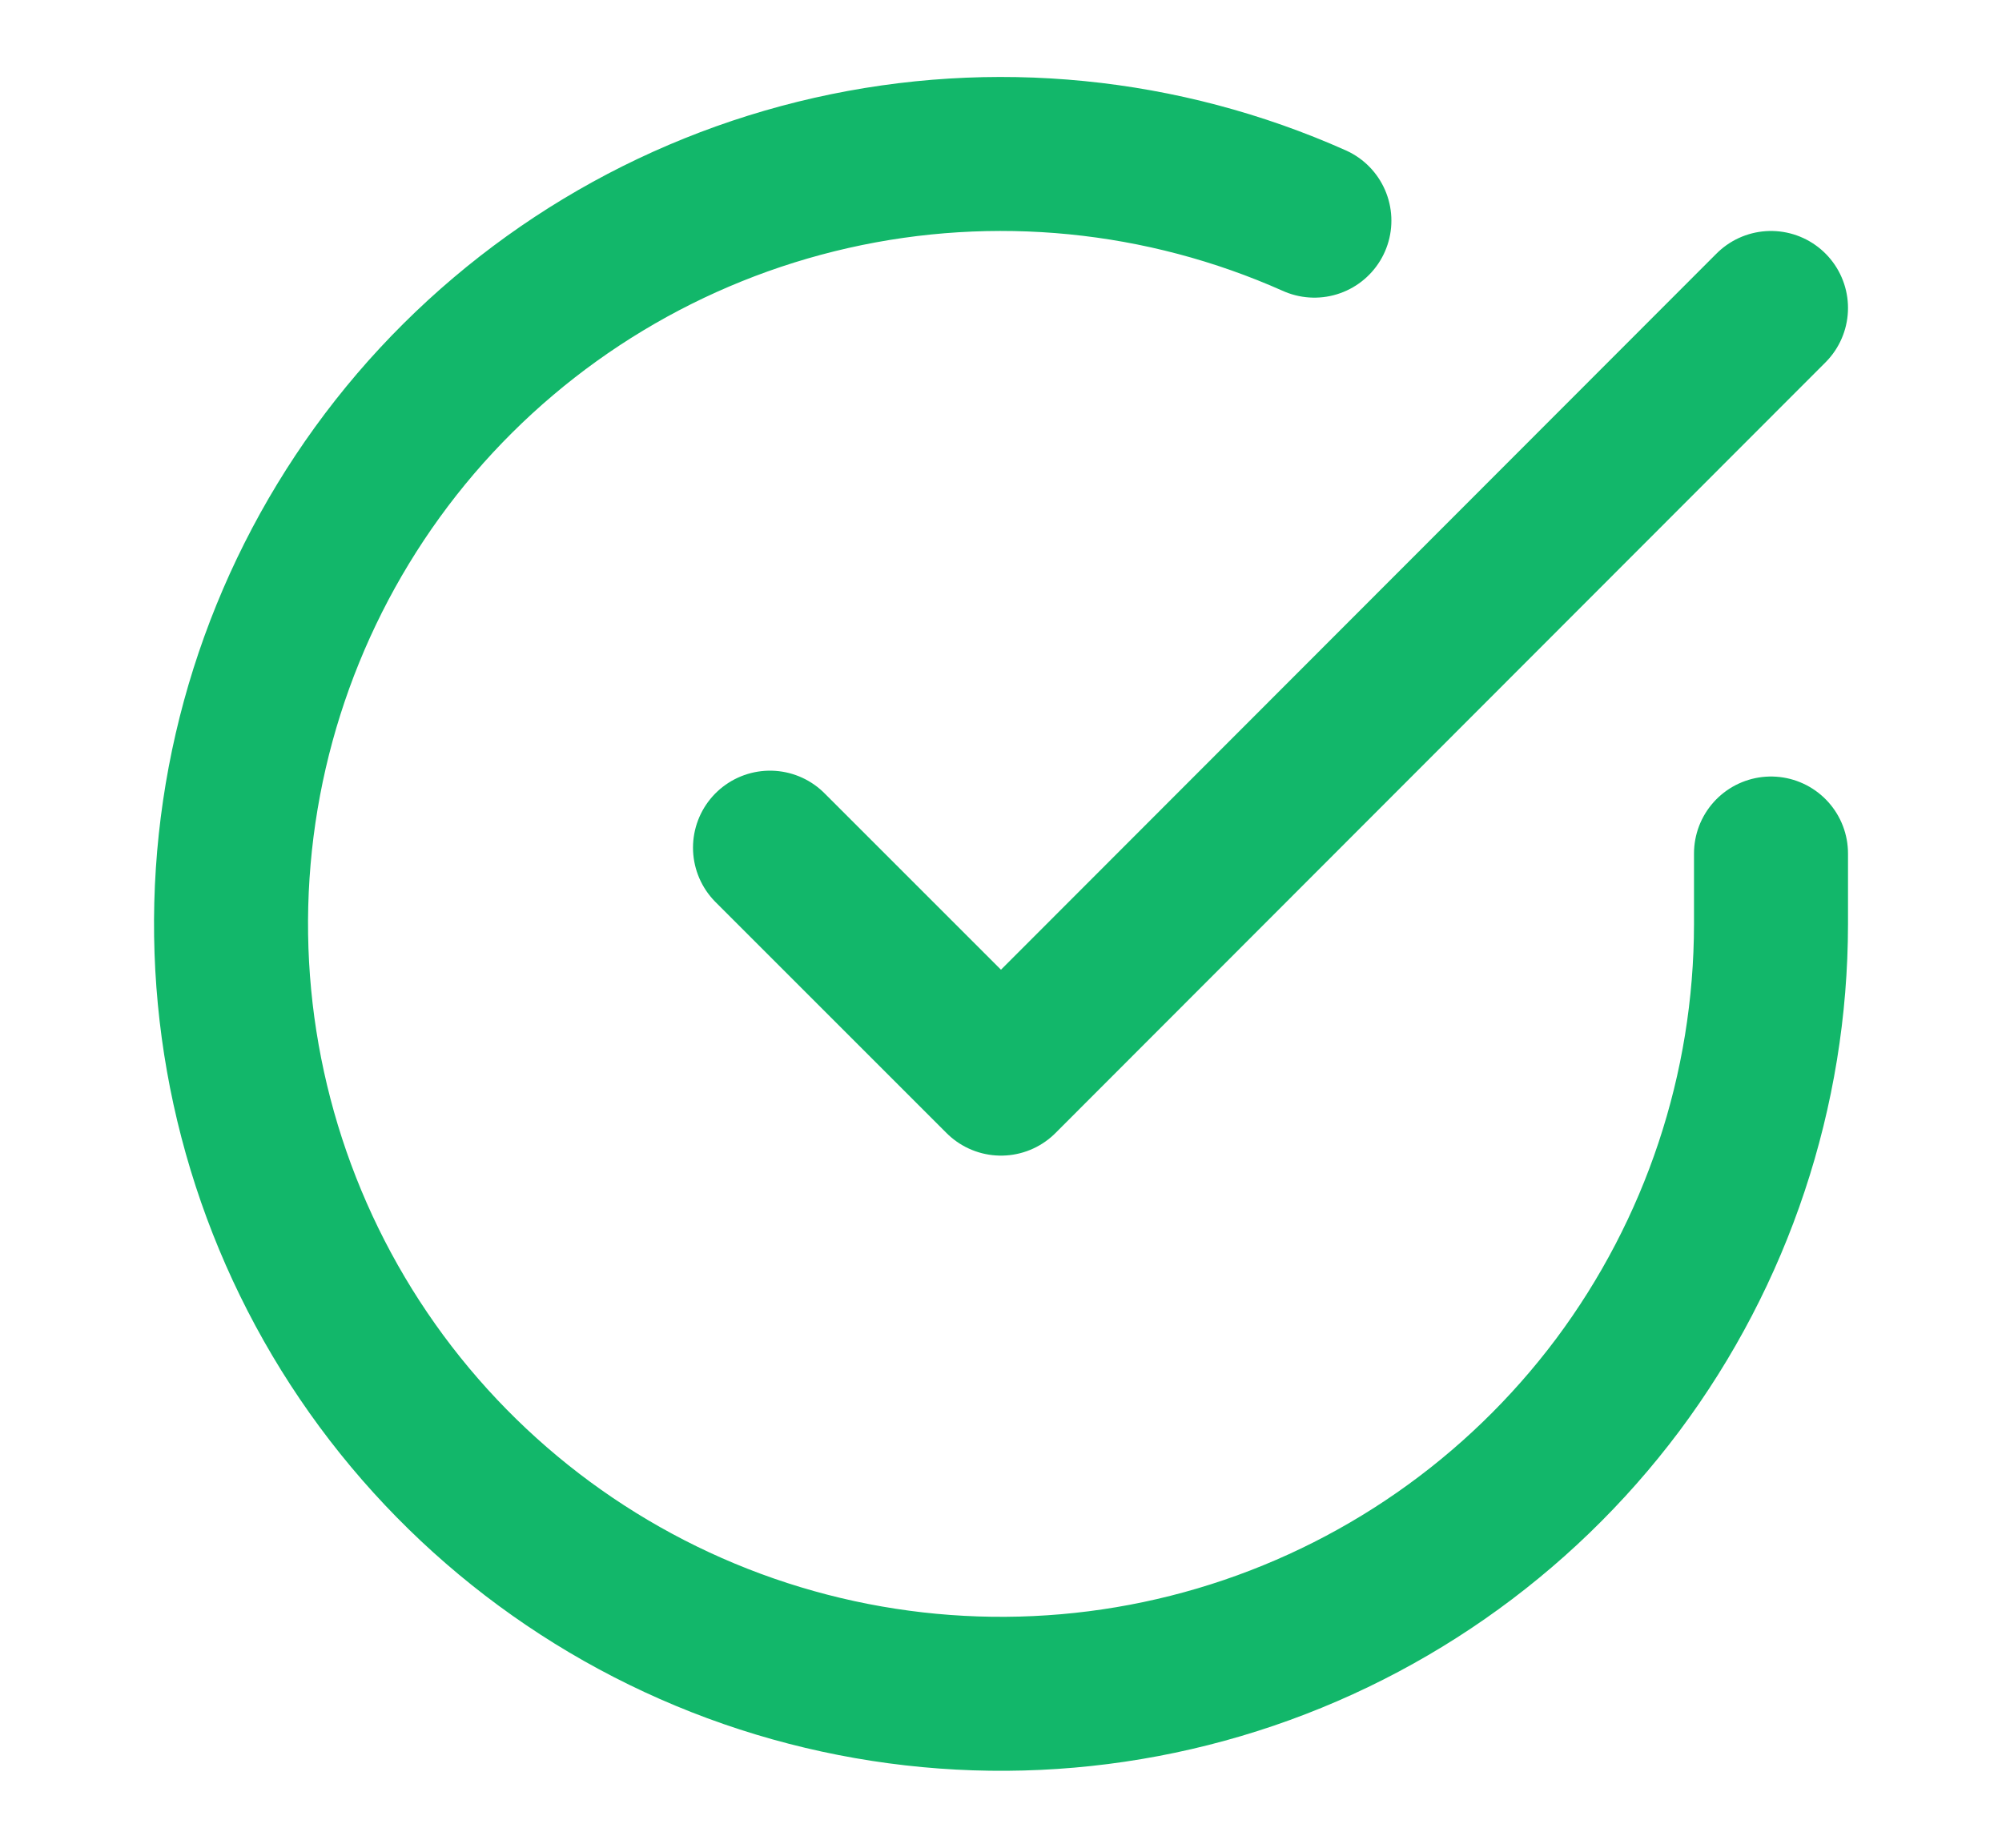
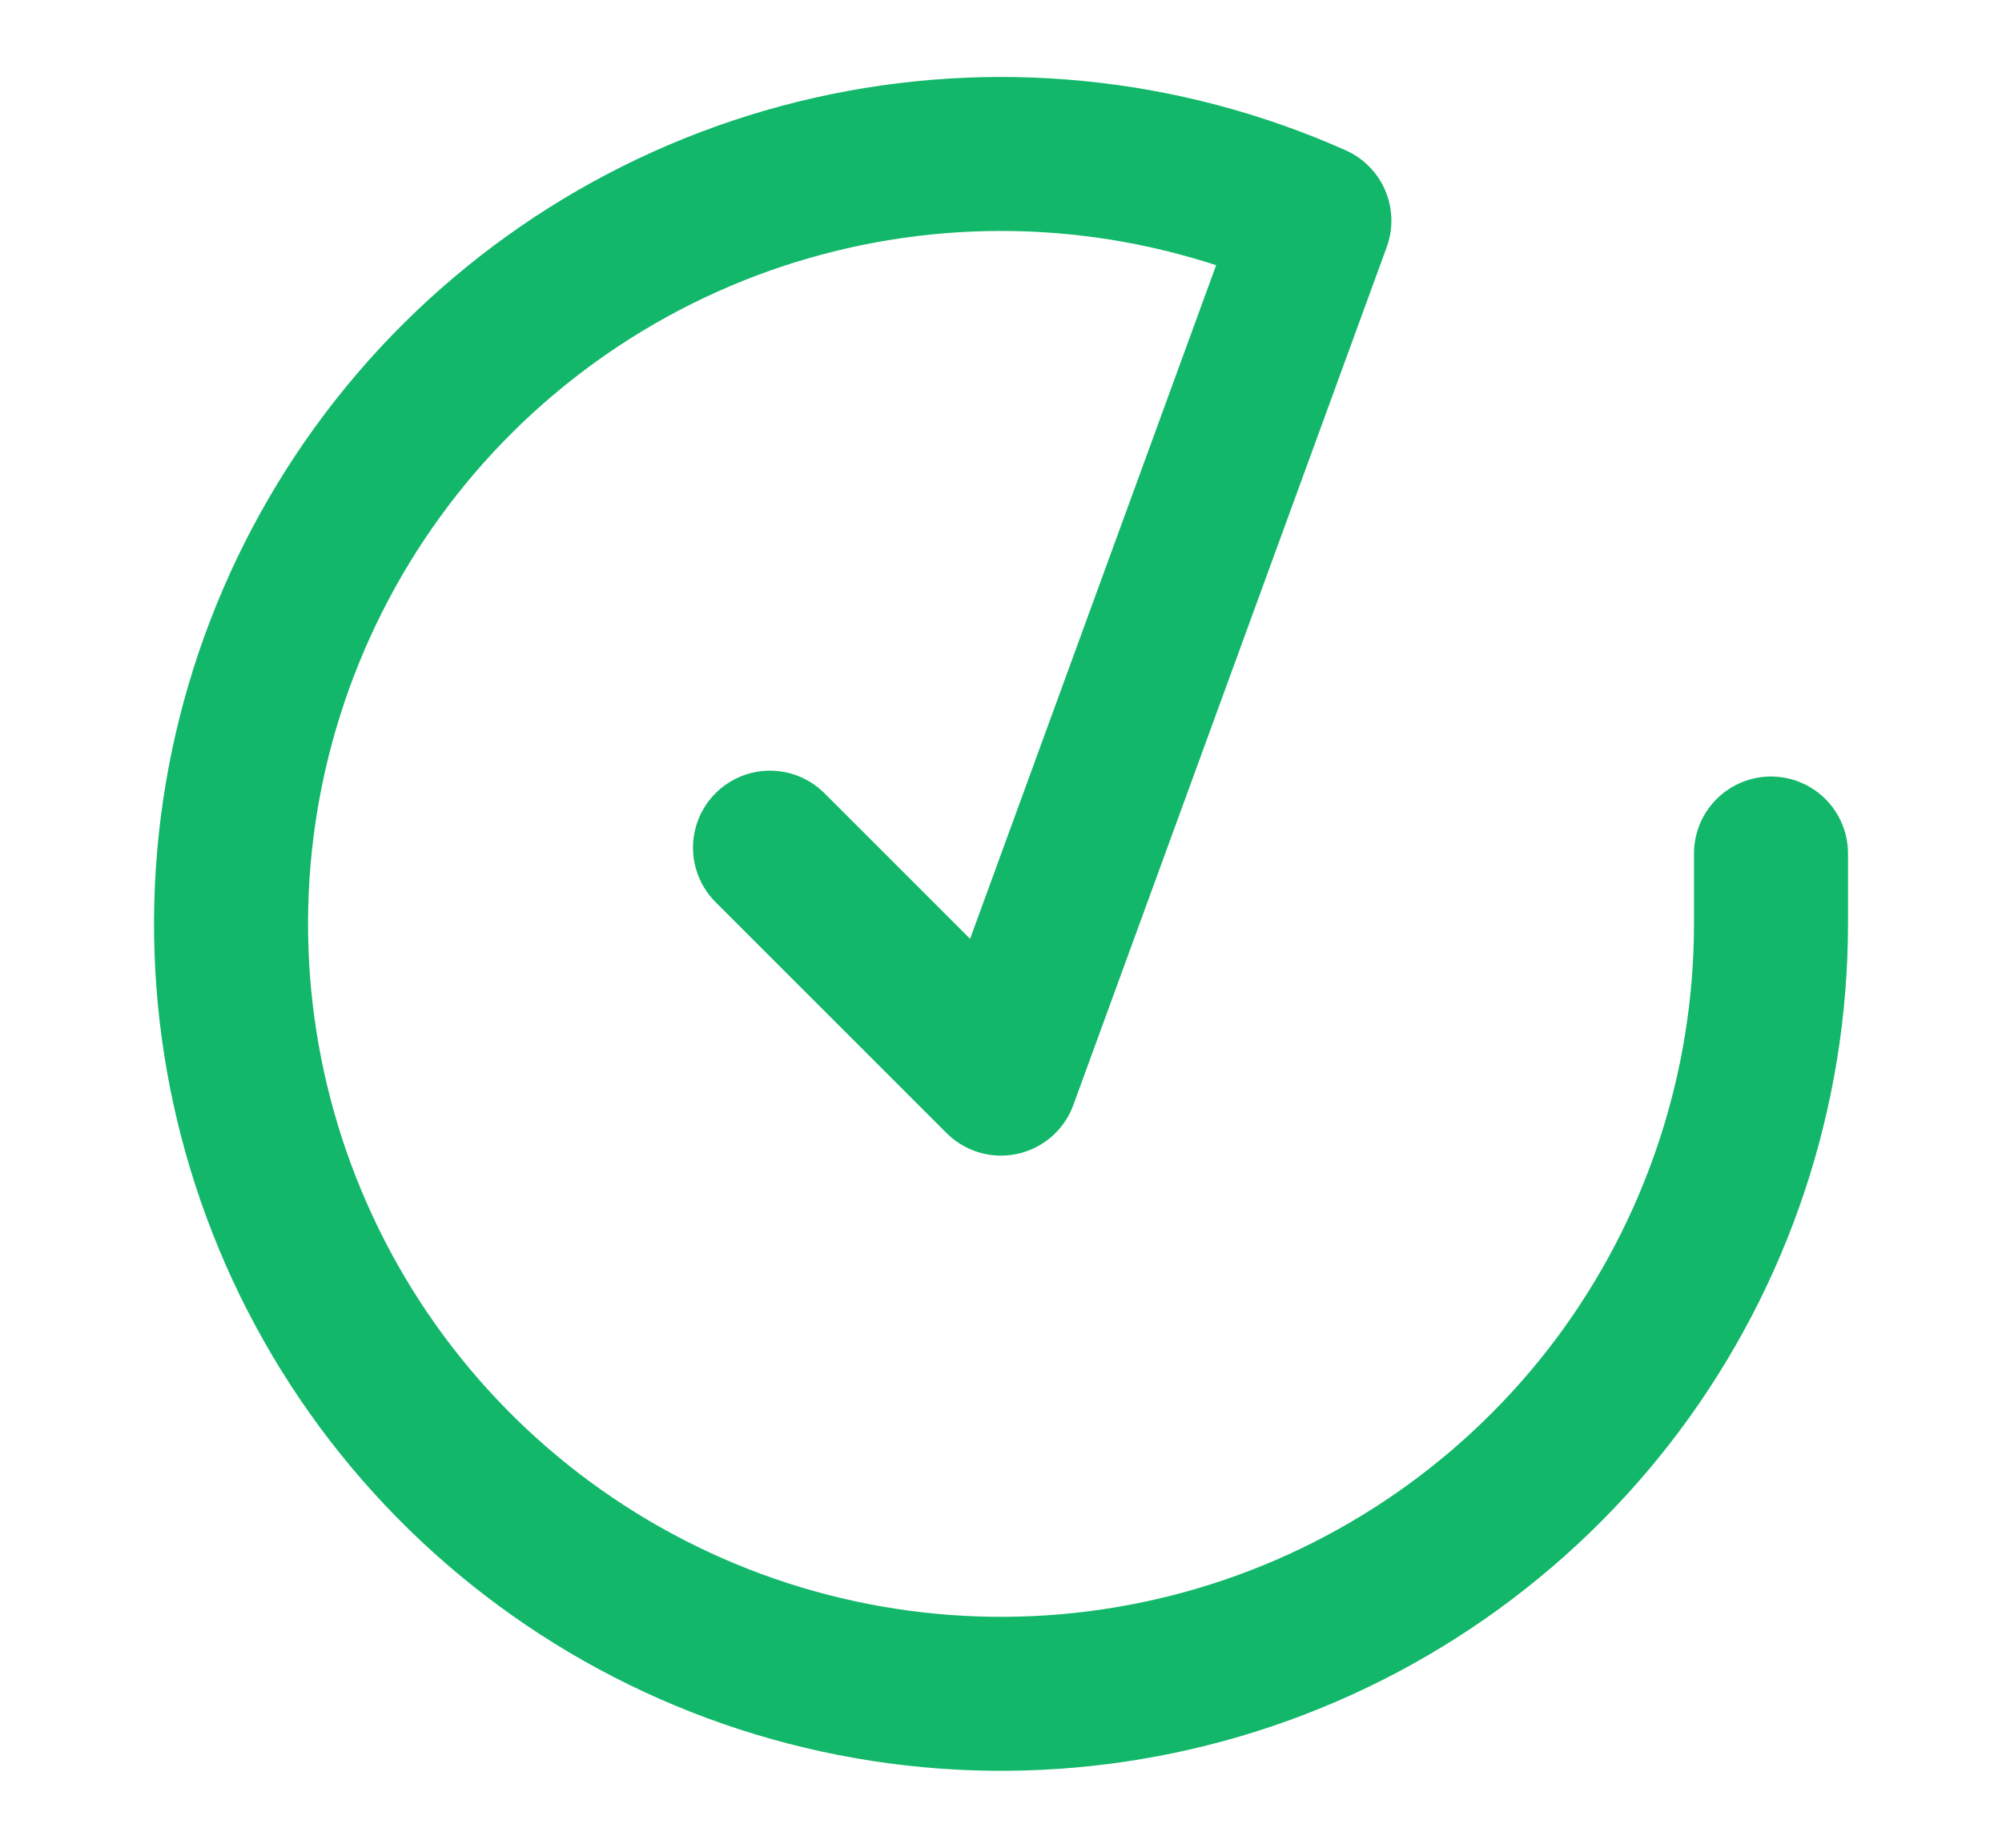
<svg xmlns="http://www.w3.org/2000/svg" fill="none" height="12" viewBox="0 0 13 12" width="13">
-   <path d="M11.5 5.543V6.003C11.499 7.081 11.15 8.13 10.505 8.994C9.859 9.857 8.952 10.489 7.918 10.795C6.884 11.101 5.779 11.064 4.767 10.69C3.756 10.316 2.892 9.626 2.305 8.721C1.719 7.817 1.44 6.747 1.511 5.671C1.582 4.595 1.999 3.571 2.699 2.751C3.4 1.932 4.346 1.361 5.398 1.123C6.45 0.885 7.55 0.994 8.535 1.433M11.5 2L6.5 7.005L5 5.505" stroke="#12B76A" stroke-linecap="round" stroke-linejoin="round" />
+   <path d="M11.5 5.543V6.003C11.499 7.081 11.15 8.13 10.505 8.994C9.859 9.857 8.952 10.489 7.918 10.795C6.884 11.101 5.779 11.064 4.767 10.69C3.756 10.316 2.892 9.626 2.305 8.721C1.719 7.817 1.44 6.747 1.511 5.671C1.582 4.595 1.999 3.571 2.699 2.751C3.4 1.932 4.346 1.361 5.398 1.123C6.45 0.885 7.55 0.994 8.535 1.433L6.5 7.005L5 5.505" stroke="#12B76A" stroke-linecap="round" stroke-linejoin="round" />
</svg>